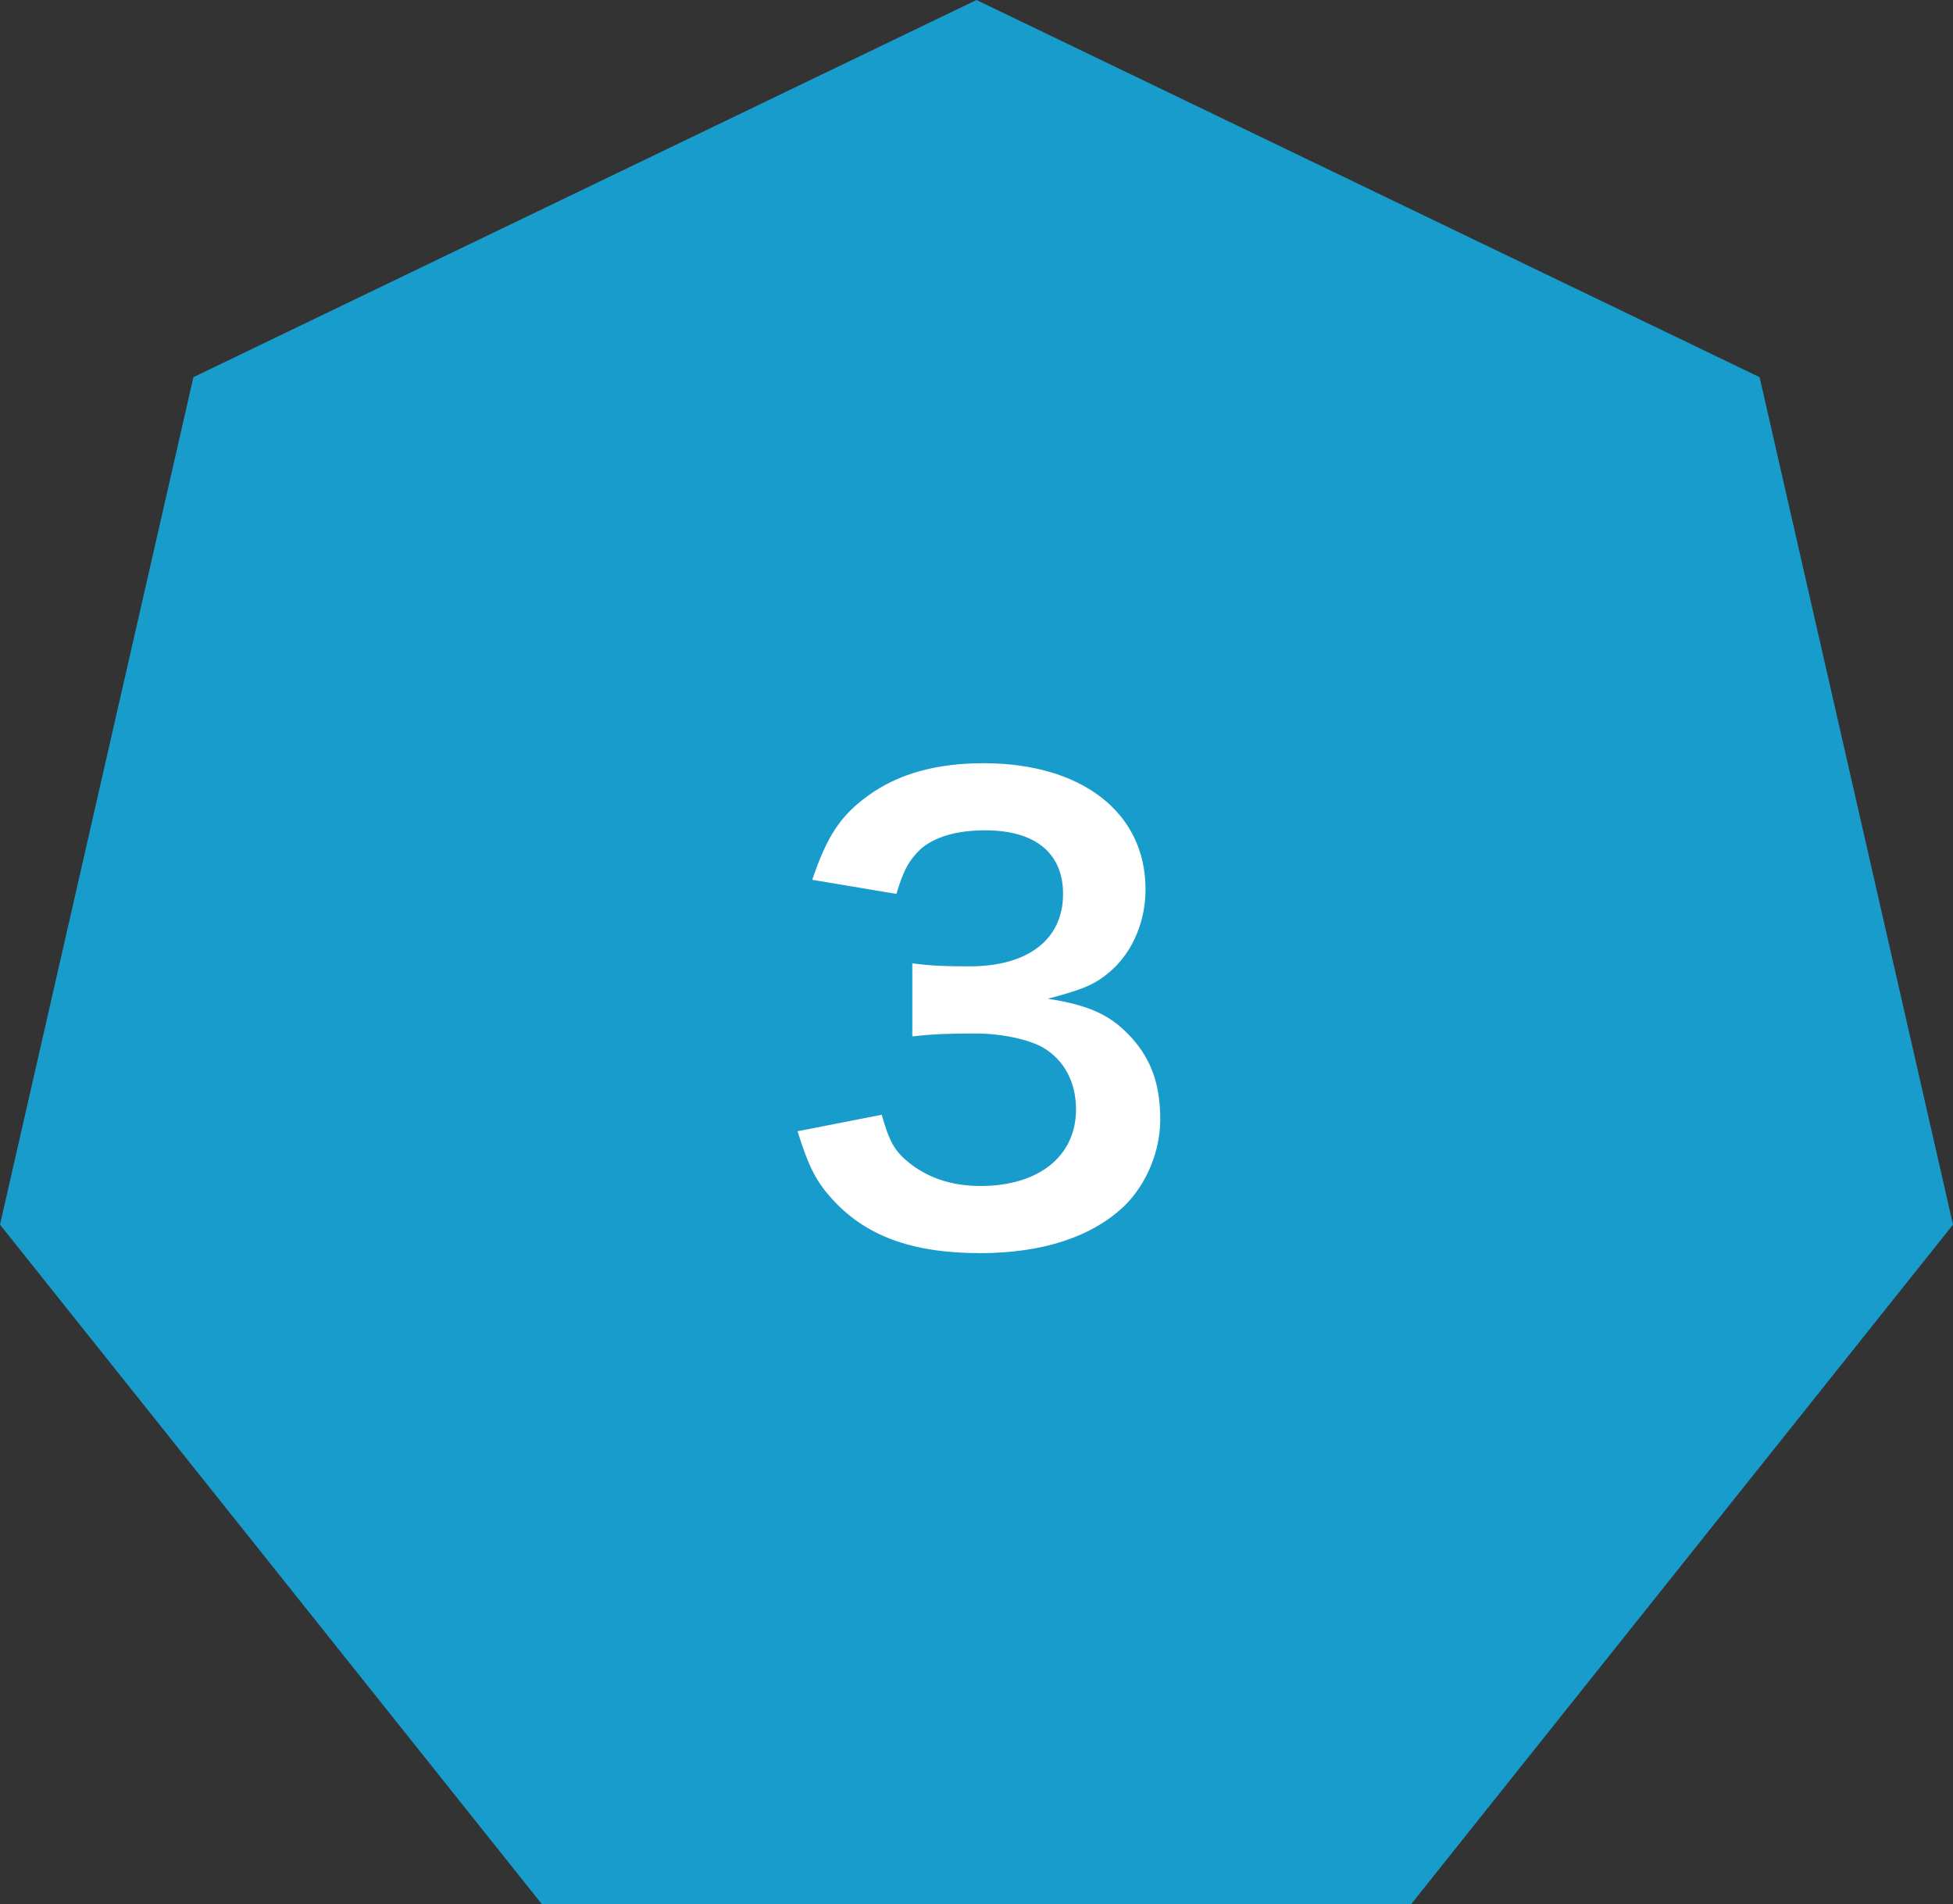
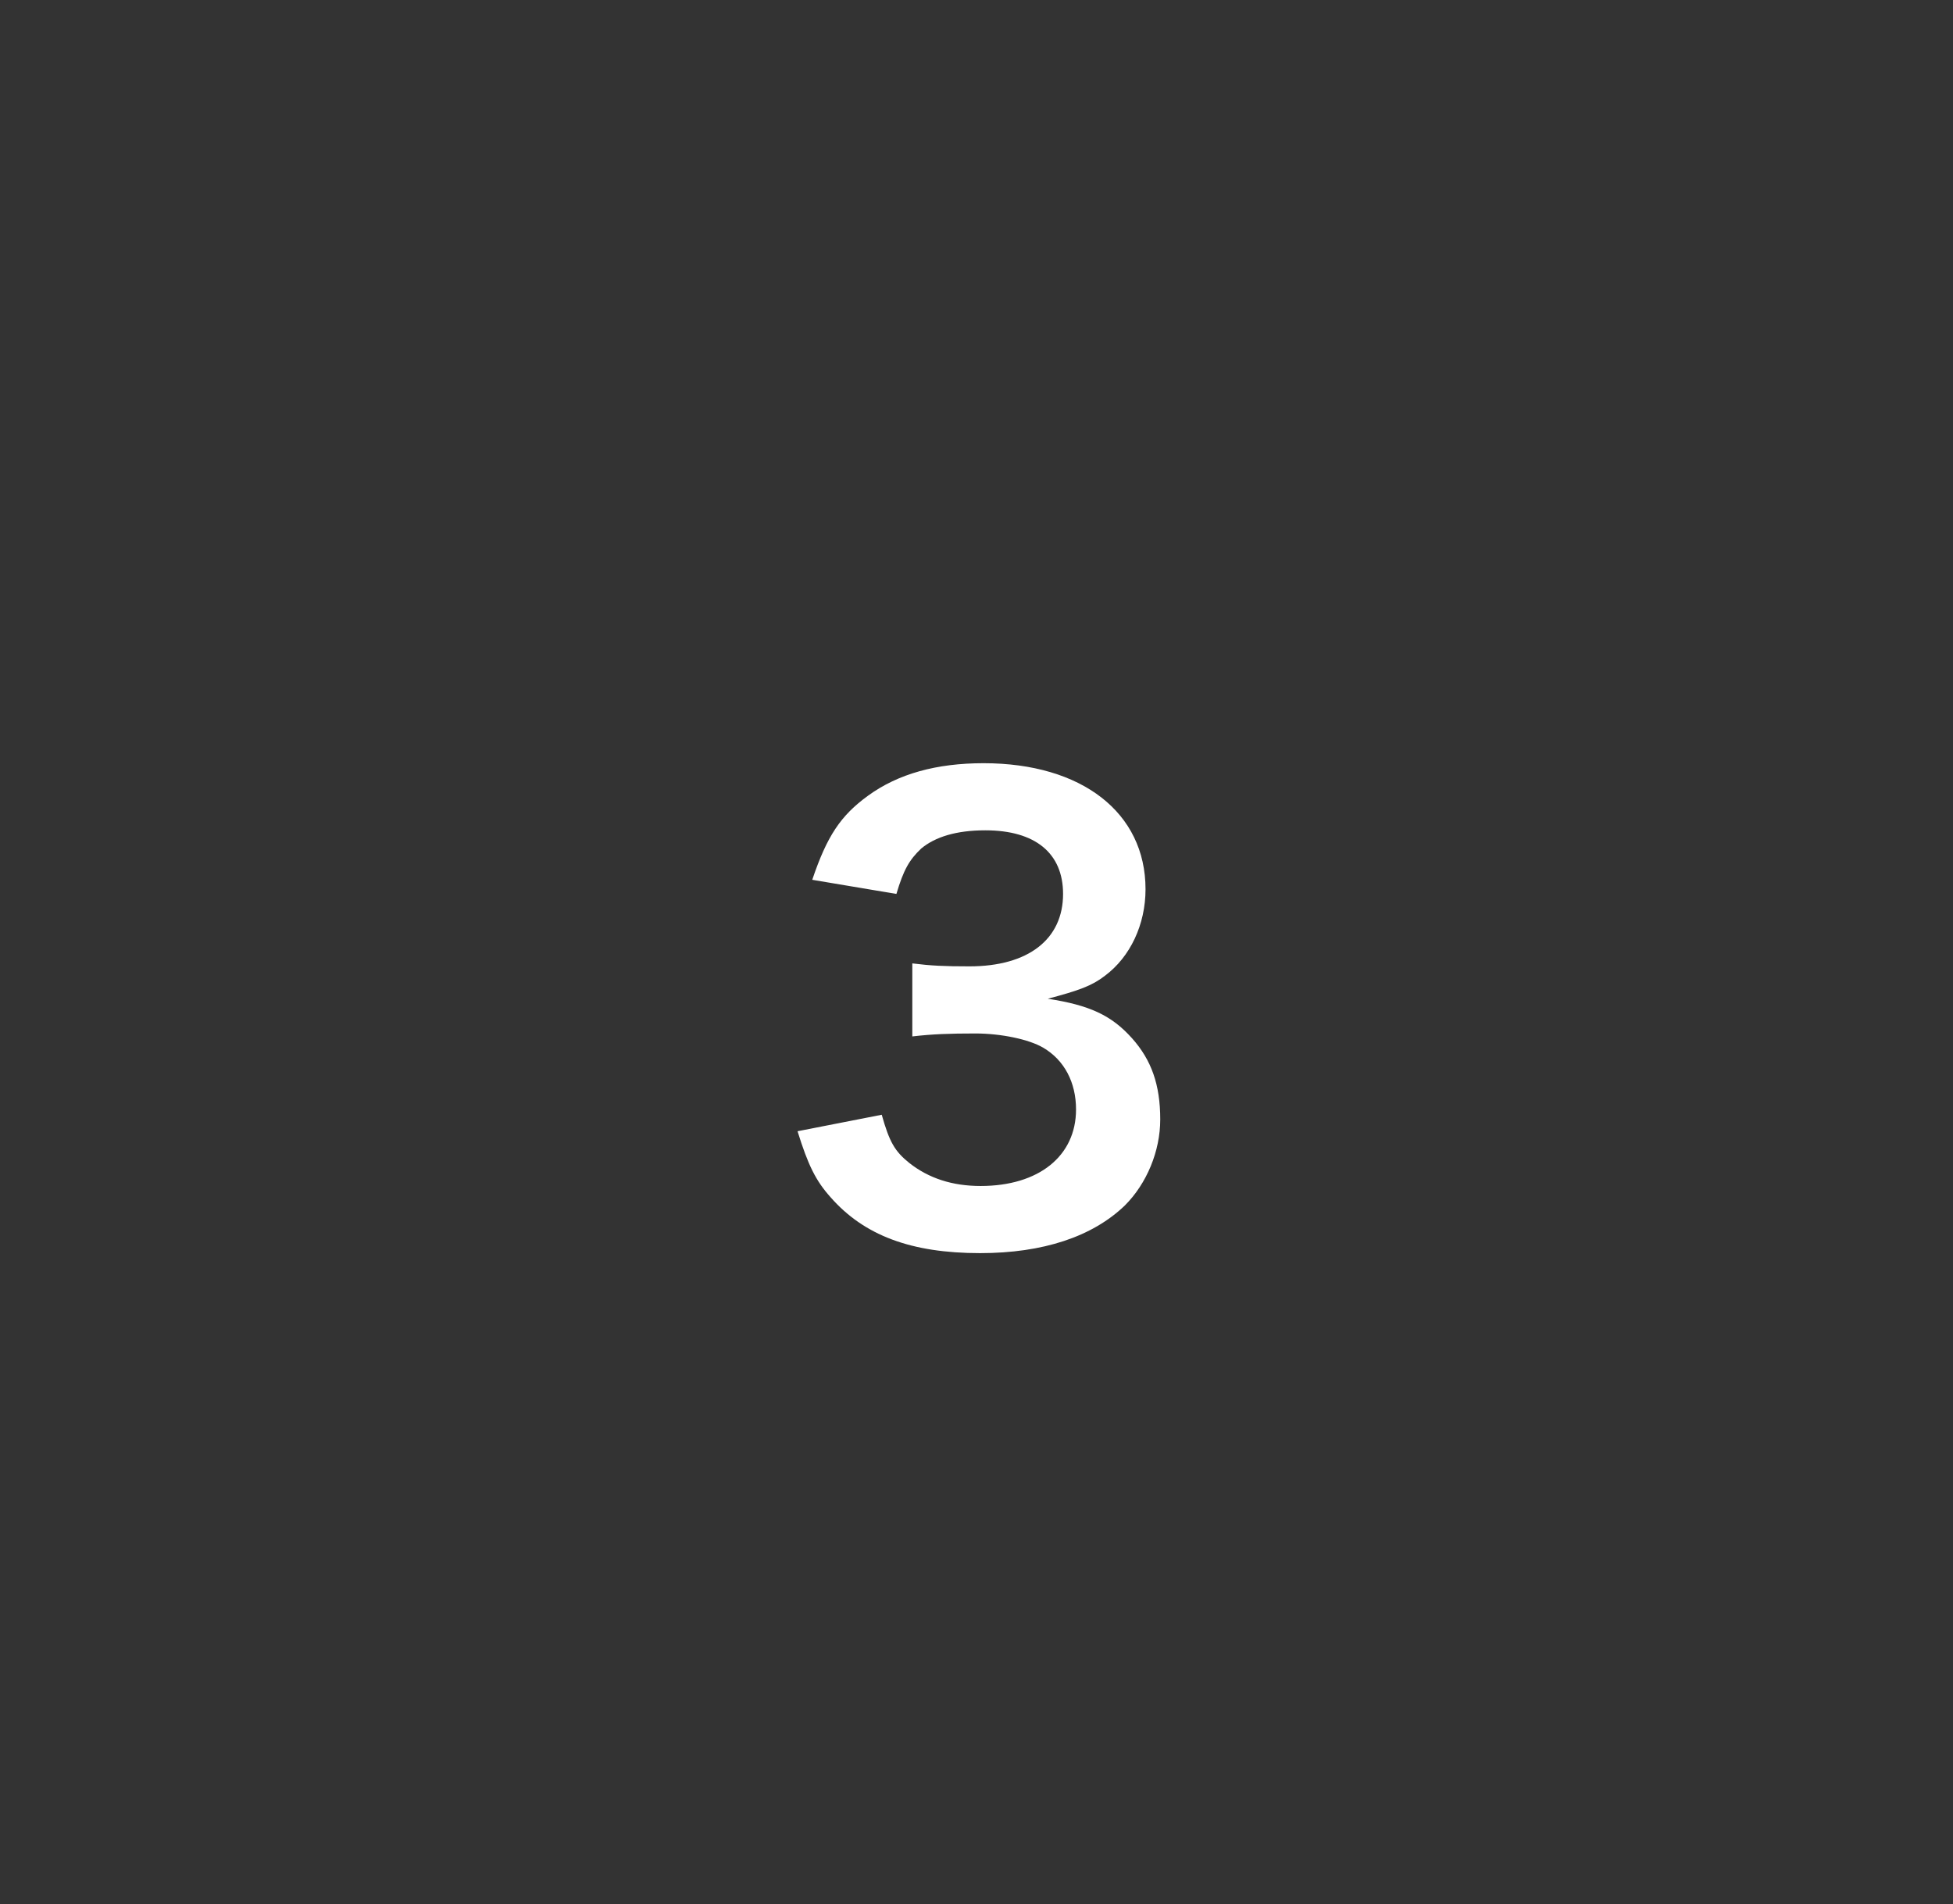
<svg xmlns="http://www.w3.org/2000/svg" viewBox="0 0 67.313 65.625">
  <rect x="0" y="0" width="67.313" height="65.625" fill="#333333" stroke="none" />
  <defs>
    <style>.d{fill:#fff;}.e{fill:#189ccb;}</style>
  </defs>
  <g id="a" />
  <g id="b">
    <g id="c">
      <g>
-         <polygon class="e" points="33.656 0 6.666 12.998 0 42.204 18.678 65.625 48.635 65.625 67.313 42.204 60.647 12.998 33.656 0" />
        <path class="d" d="M30.39,38.417c.264,.934,.446,1.258,.953,1.664,.67,.527,1.482,.791,2.456,.791,2.009,0,3.288-1.035,3.288-2.638,0-.934-.406-1.705-1.137-2.131-.487-.284-1.441-.487-2.334-.487s-1.481,.021-2.172,.102v-2.517c.649,.081,1.097,.102,1.969,.102,2.029,0,3.227-.934,3.227-2.496,0-1.4-.953-2.192-2.679-2.192-.994,0-1.725,.223-2.212,.629-.406,.386-.608,.731-.853,1.563l-2.901-.487c.507-1.501,.974-2.212,1.928-2.902,1.035-.751,2.354-1.116,3.978-1.116,3.389,0,5.581,1.705,5.581,4.343,0,1.218-.528,2.334-1.4,2.983-.446,.345-.894,.507-1.969,.791,1.441,.223,2.191,.568,2.902,1.36,.67,.75,.974,1.603,.974,2.8,0,1.096-.467,2.212-1.218,2.963-1.116,1.076-2.82,1.644-4.992,1.644-2.374,0-3.998-.609-5.154-1.928-.508-.568-.771-1.096-1.137-2.273l2.902-.568Z" />
      </g>
    </g>
  </g>
</svg>